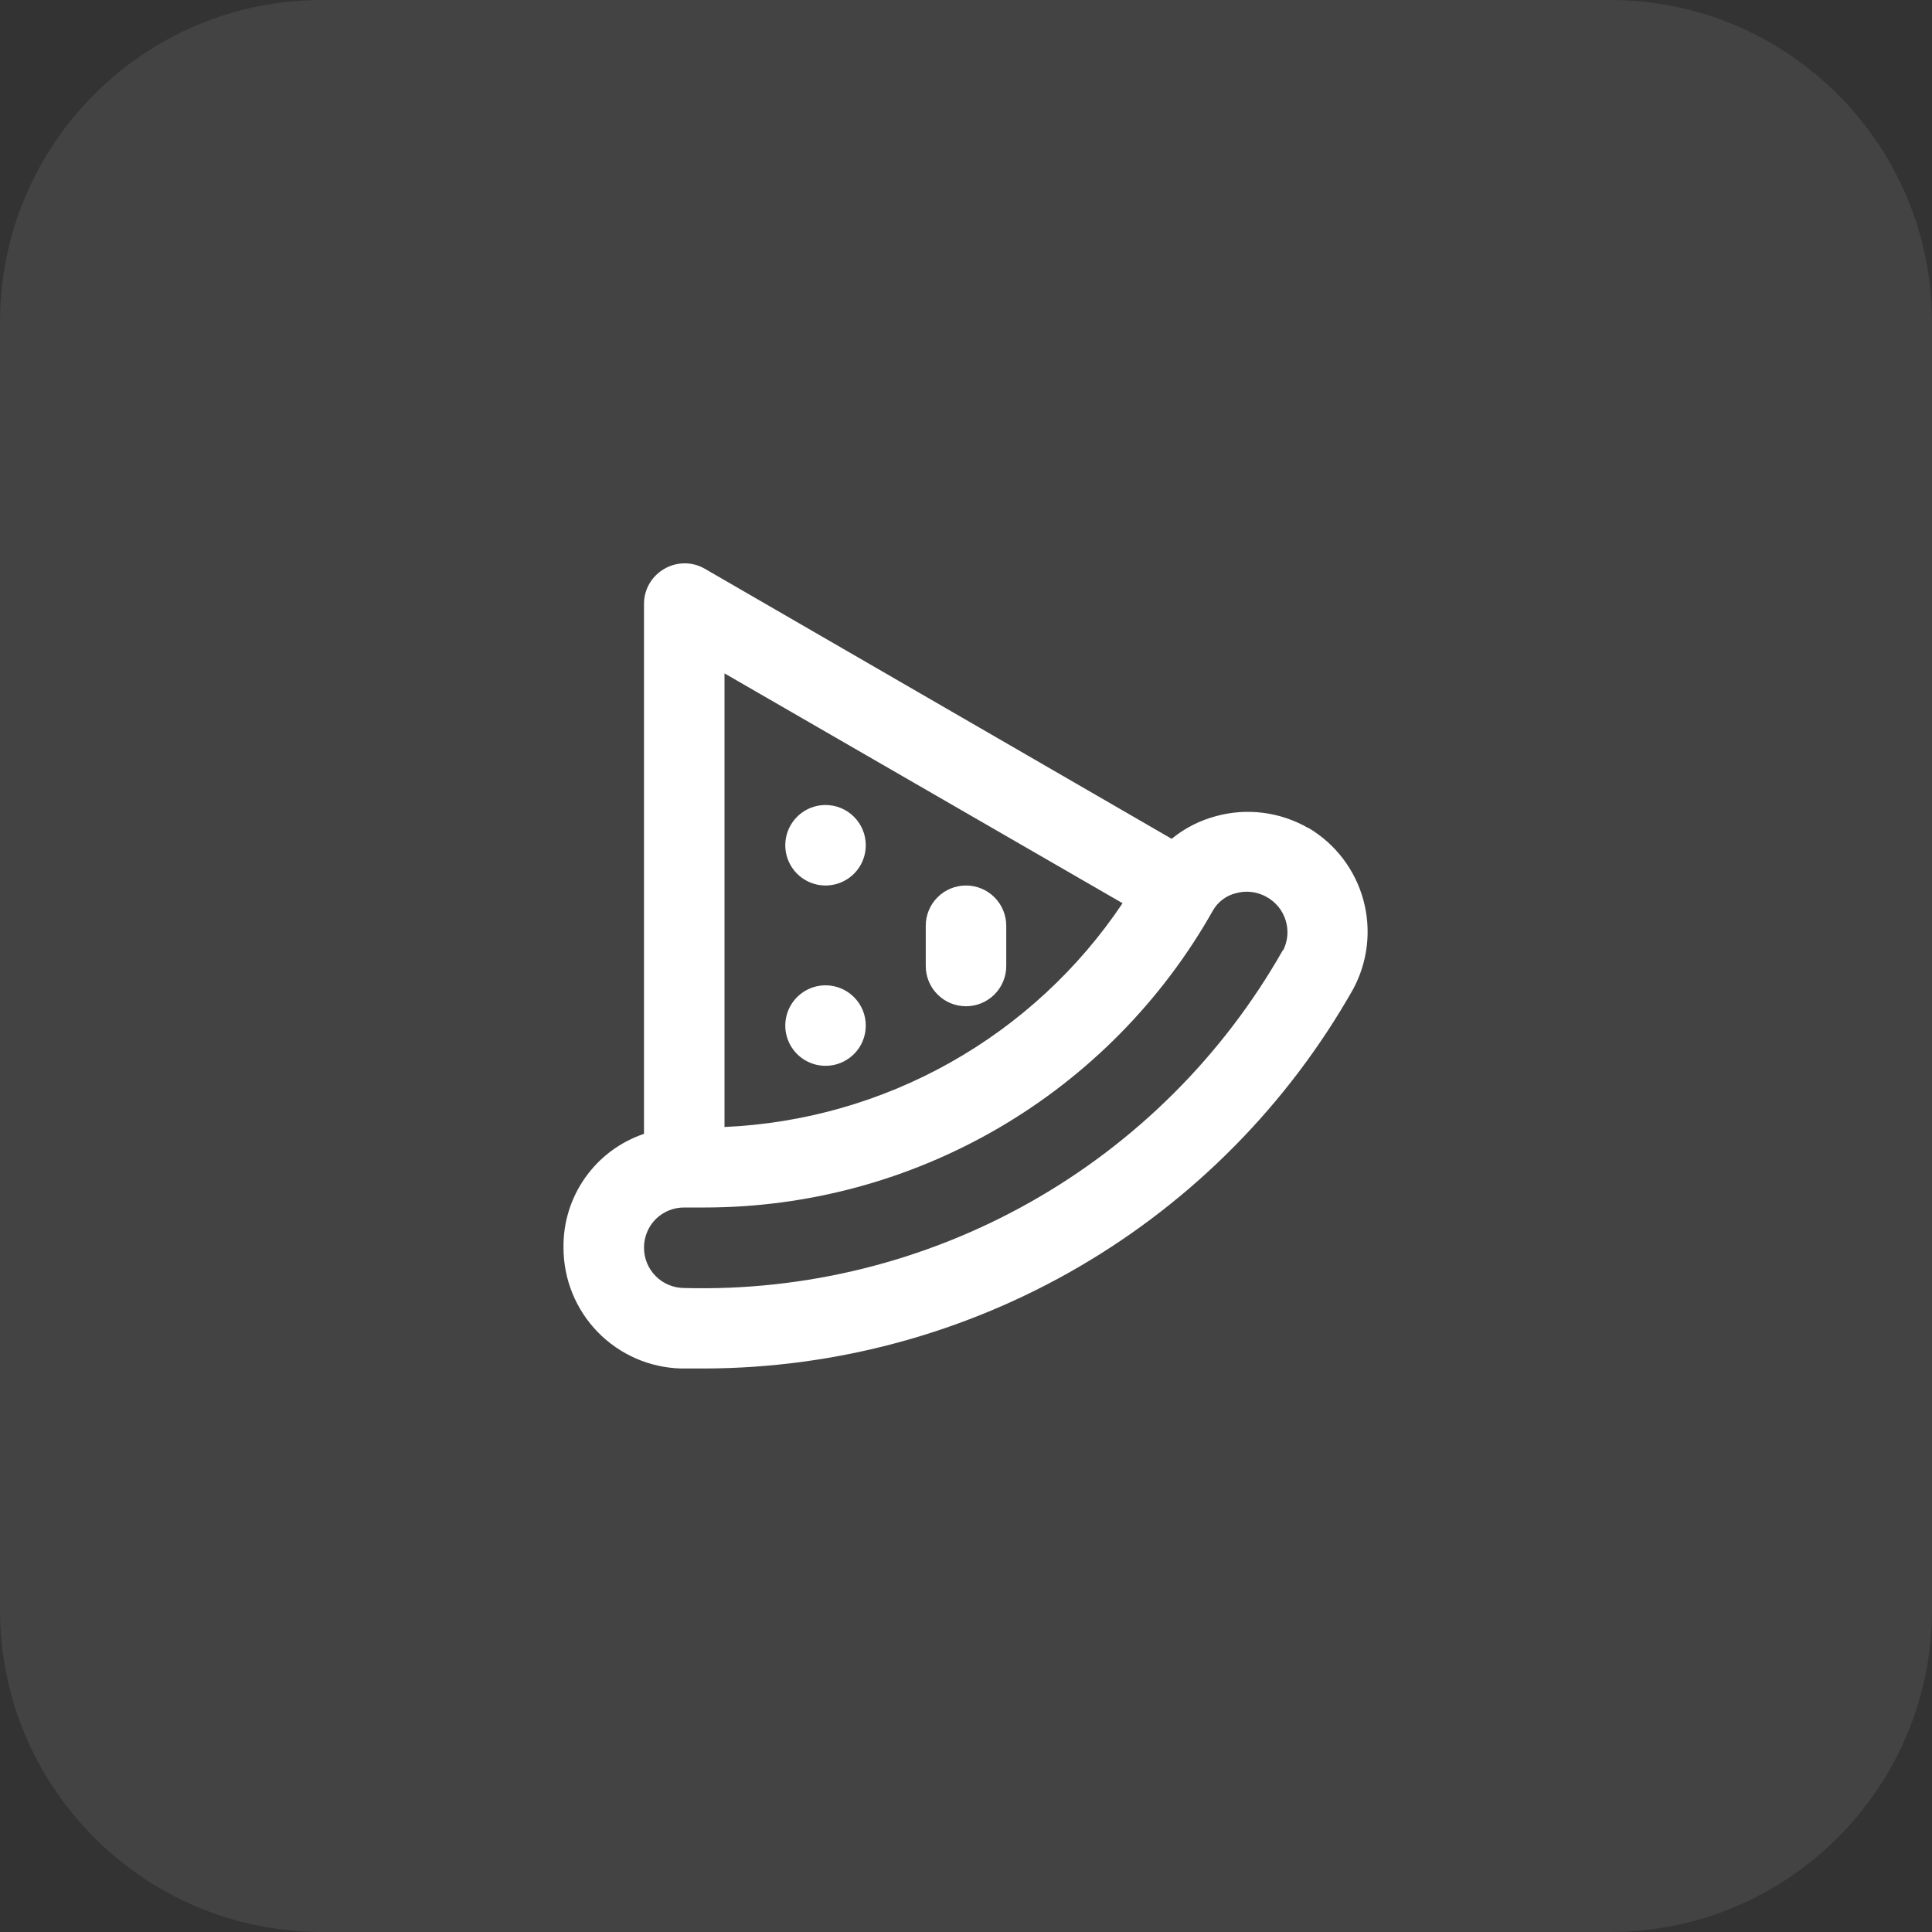
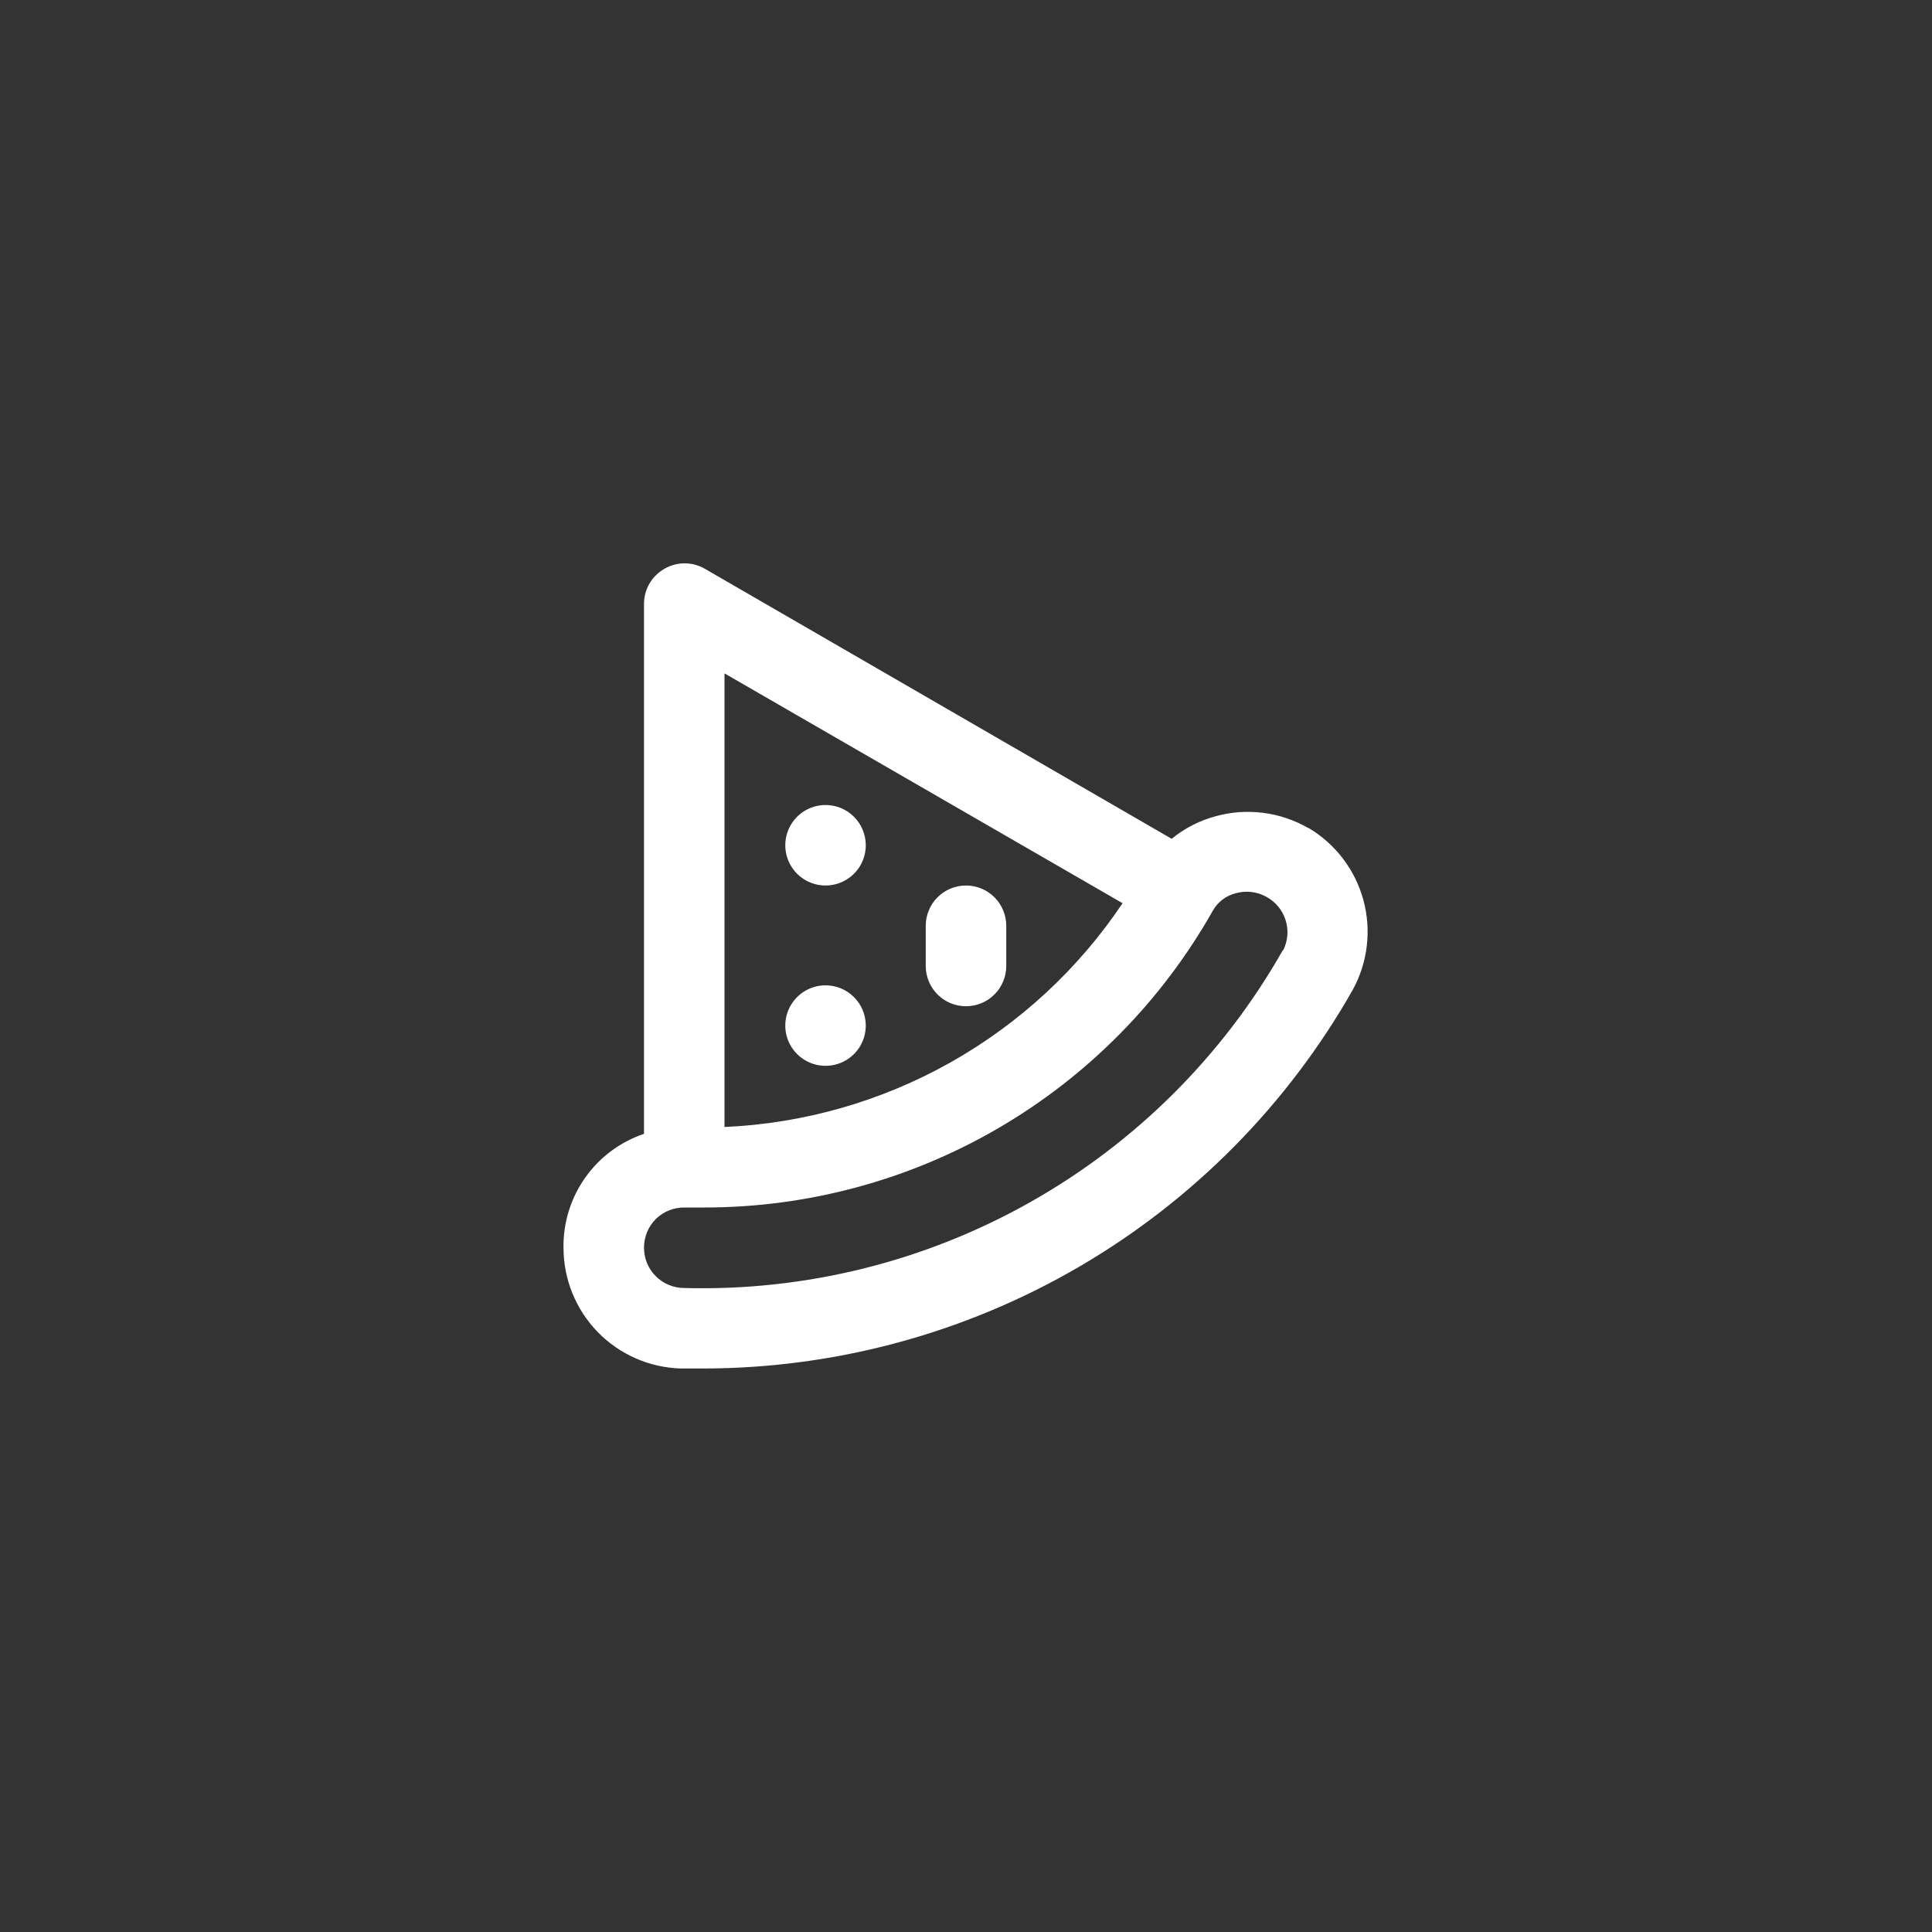
<svg xmlns="http://www.w3.org/2000/svg" width="48" height="48" viewBox="0 0 48 48" fill="none">
  <rect x="0" y="0" width="48" height="48" fill="#333333" stroke="none" />
-   <path d="M0 8C0 3.582 3.582 0 8 0H40C44.418 0 48 3.582 48 8V40C48 44.418 44.418 48 40 48H8C3.582 48 0 44.418 0 40V8Z" fill="white" fill-opacity="0.08" />
  <path d="M20.51 24.48C20.312 24.48 20.119 24.539 19.954 24.649C19.79 24.759 19.662 24.915 19.586 25.097C19.511 25.28 19.491 25.481 19.529 25.675C19.568 25.869 19.663 26.047 19.803 26.187C19.943 26.327 20.121 26.422 20.315 26.461C20.509 26.499 20.71 26.48 20.893 26.404C21.076 26.328 21.232 26.2 21.342 26.036C21.451 25.871 21.51 25.678 21.51 25.48C21.51 25.215 21.405 24.96 21.217 24.773C21.03 24.585 20.775 24.48 20.51 24.48ZM20.51 20C20.312 20 20.119 20.059 19.954 20.169C19.79 20.279 19.662 20.435 19.586 20.617C19.511 20.8 19.491 21.001 19.529 21.195C19.568 21.389 19.663 21.567 19.803 21.707C19.943 21.847 20.121 21.942 20.315 21.981C20.509 22.019 20.71 22 20.893 21.924C21.076 21.848 21.232 21.72 21.342 21.556C21.451 21.391 21.51 21.198 21.51 21C21.51 20.735 21.405 20.48 21.217 20.293C21.03 20.105 20.775 20 20.51 20ZM24 22C23.735 22 23.48 22.105 23.293 22.293C23.105 22.48 23 22.735 23 23V24C23 24.265 23.105 24.52 23.293 24.707C23.48 24.895 23.735 25 24 25C24.265 25 24.52 24.895 24.707 24.707C24.895 24.52 25 24.265 25 24V23C25 22.735 24.895 22.48 24.707 22.293C24.52 22.105 24.265 22 24 22ZM32.5 20.57C32.155 20.372 31.774 20.244 31.379 20.194C30.984 20.144 30.584 20.173 30.2 20.28C29.801 20.387 29.429 20.578 29.11 20.84L17.51 14.13C17.358 14.042 17.186 13.996 17.01 13.996C16.835 13.996 16.662 14.042 16.51 14.13C16.356 14.217 16.227 14.343 16.137 14.496C16.048 14.649 16 14.823 16 15V28.17C15.41 28.369 14.898 28.75 14.539 29.259C14.179 29.768 13.991 30.377 14 31C14 31.782 14.305 32.533 14.85 33.094C15.396 33.654 16.138 33.979 16.92 34H17.5C20.777 33.992 23.993 33.118 26.823 31.465C29.652 29.812 31.994 27.44 33.61 24.59C33.983 23.908 34.077 23.108 33.872 22.358C33.667 21.608 33.179 20.967 32.51 20.57H32.5ZM18 16.73L27.89 22.44C26.793 24.077 25.326 25.433 23.608 26.399C21.89 27.365 19.969 27.913 18 28V16.73ZM31.87 23.61C30.386 26.226 28.218 28.388 25.598 29.866C22.979 31.344 20.007 32.082 17 32C16.735 32 16.48 31.895 16.293 31.707C16.105 31.52 16 31.265 16 31C15.999 30.866 16.026 30.733 16.077 30.61C16.128 30.486 16.204 30.374 16.3 30.28C16.488 30.099 16.739 29.998 17 30H17.51C20.078 29.999 22.599 29.316 24.817 28.021C27.034 26.726 28.867 24.866 30.13 22.63C30.191 22.52 30.274 22.425 30.374 22.349C30.474 22.273 30.588 22.219 30.71 22.19C30.962 22.121 31.232 22.153 31.46 22.28C31.689 22.403 31.862 22.611 31.94 22.86C32.019 23.108 31.997 23.377 31.88 23.61H31.87Z" fill="white" />
</svg>